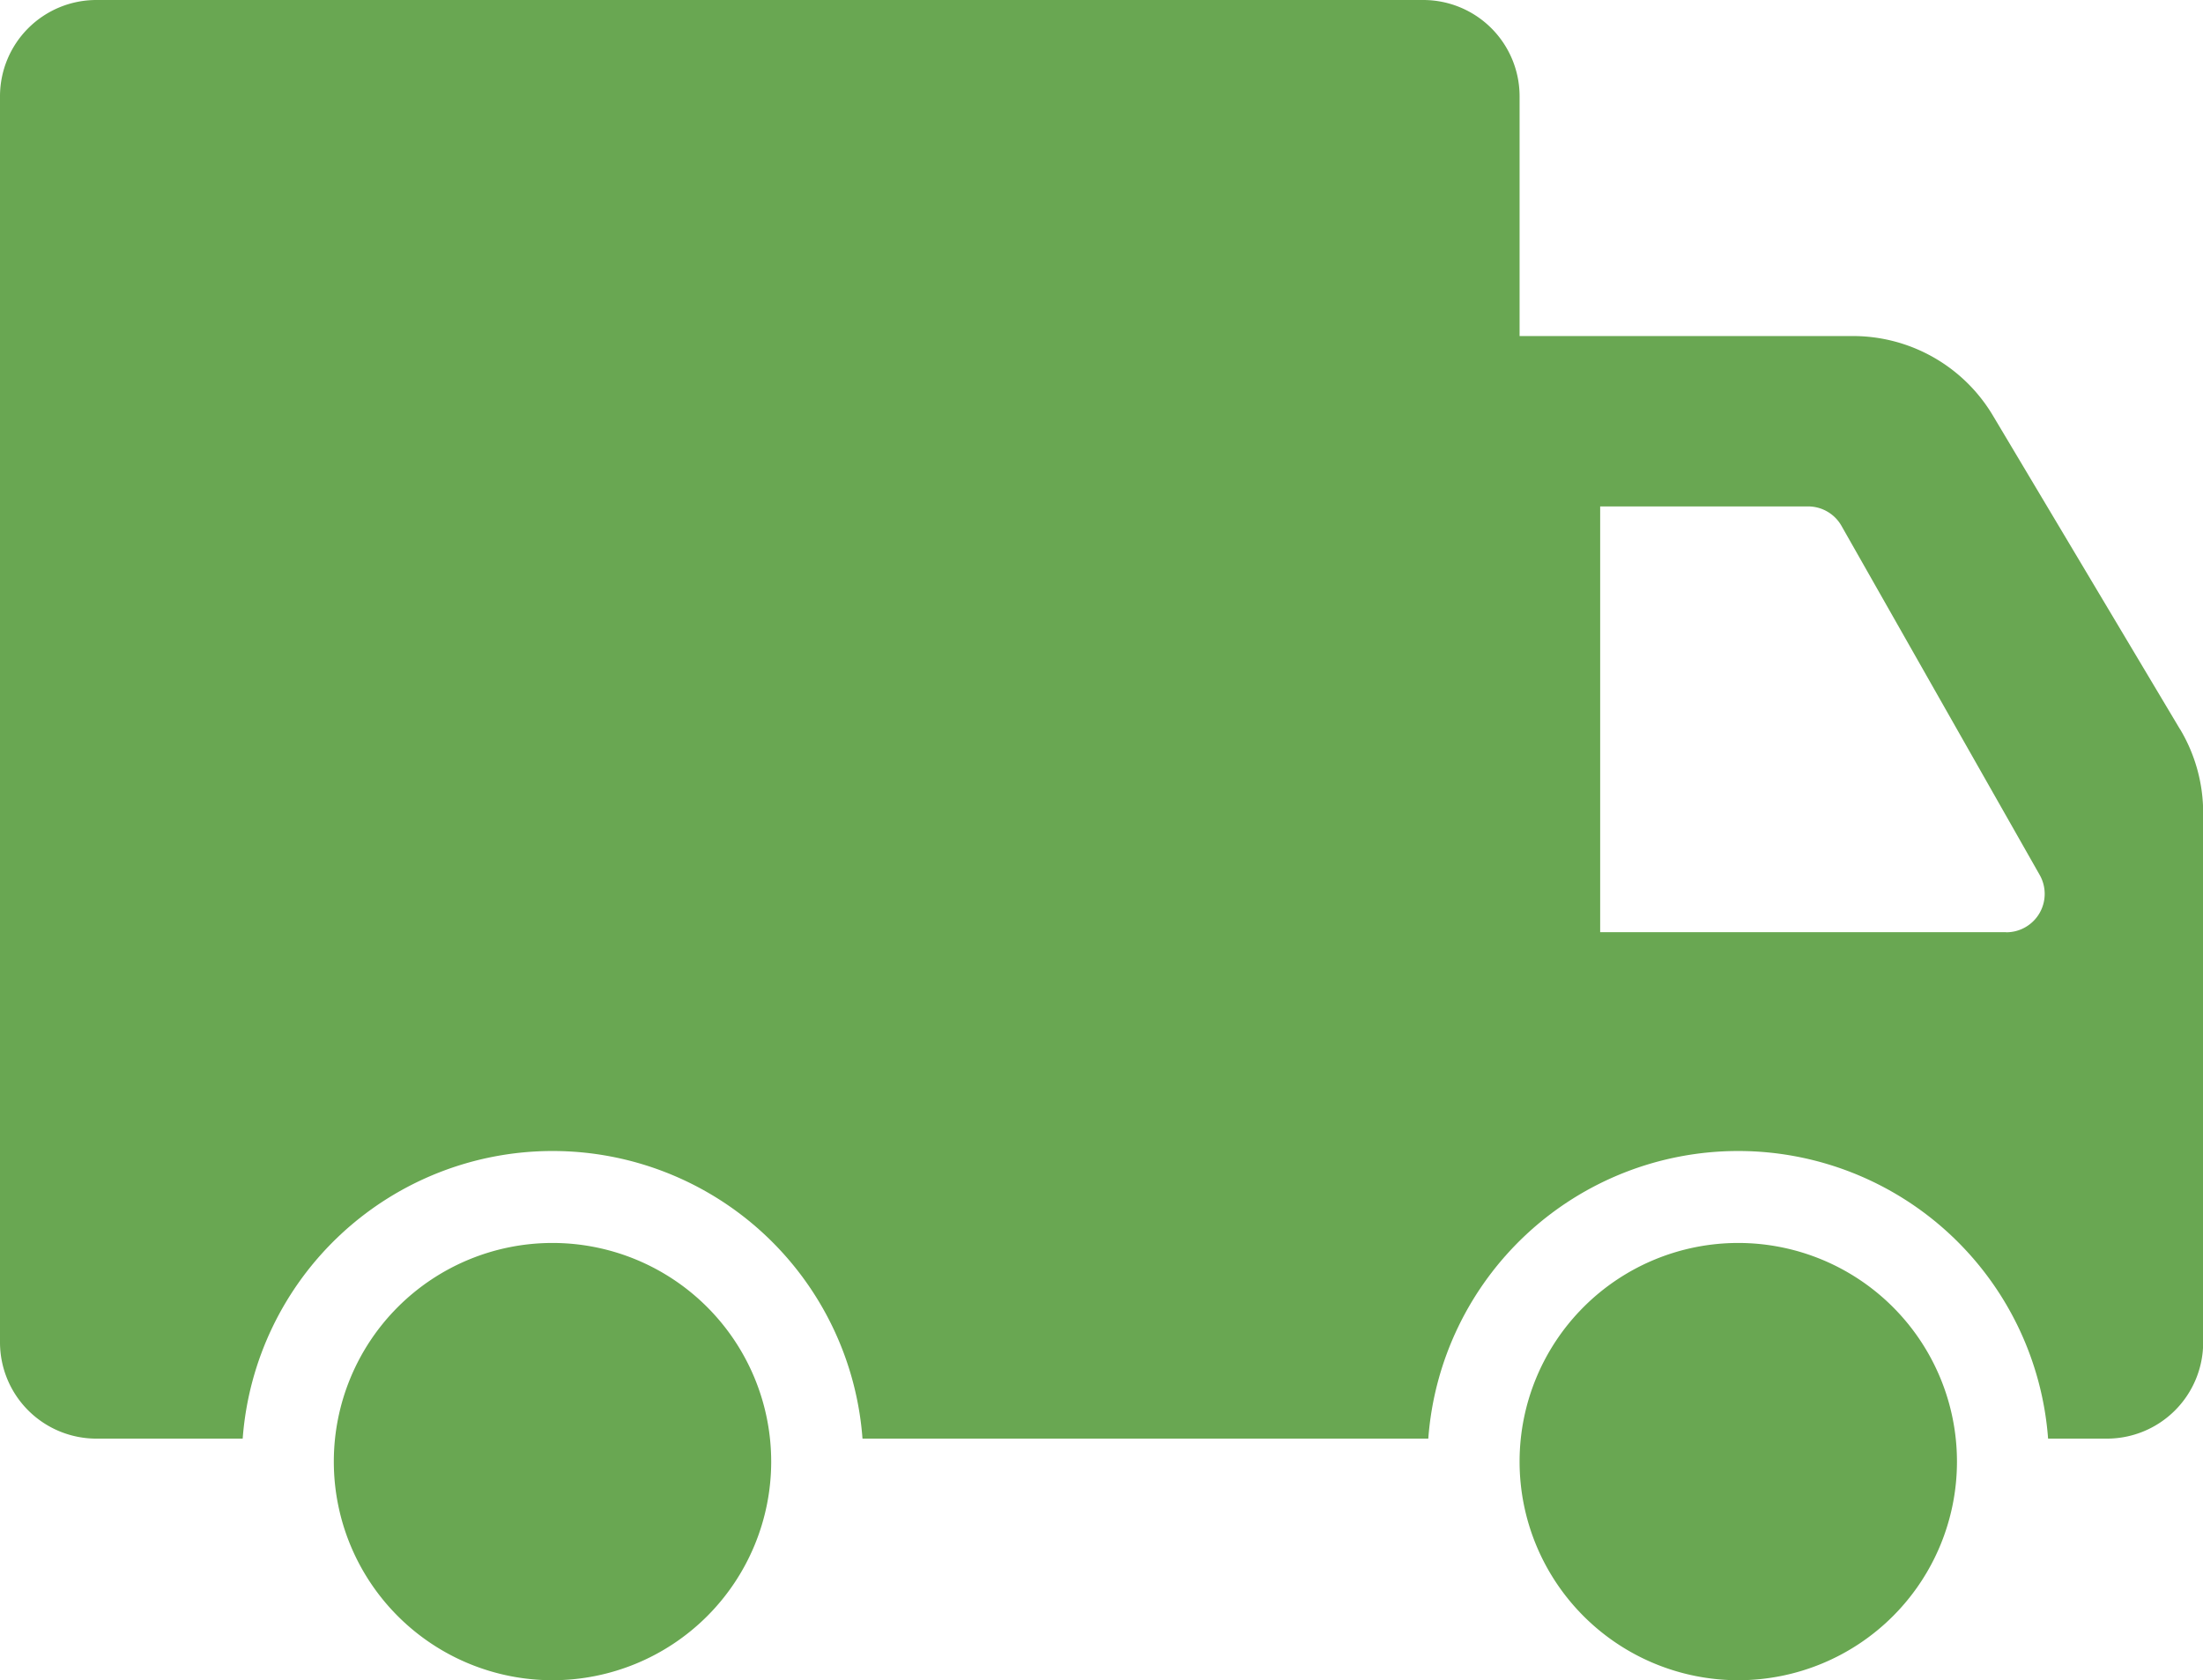
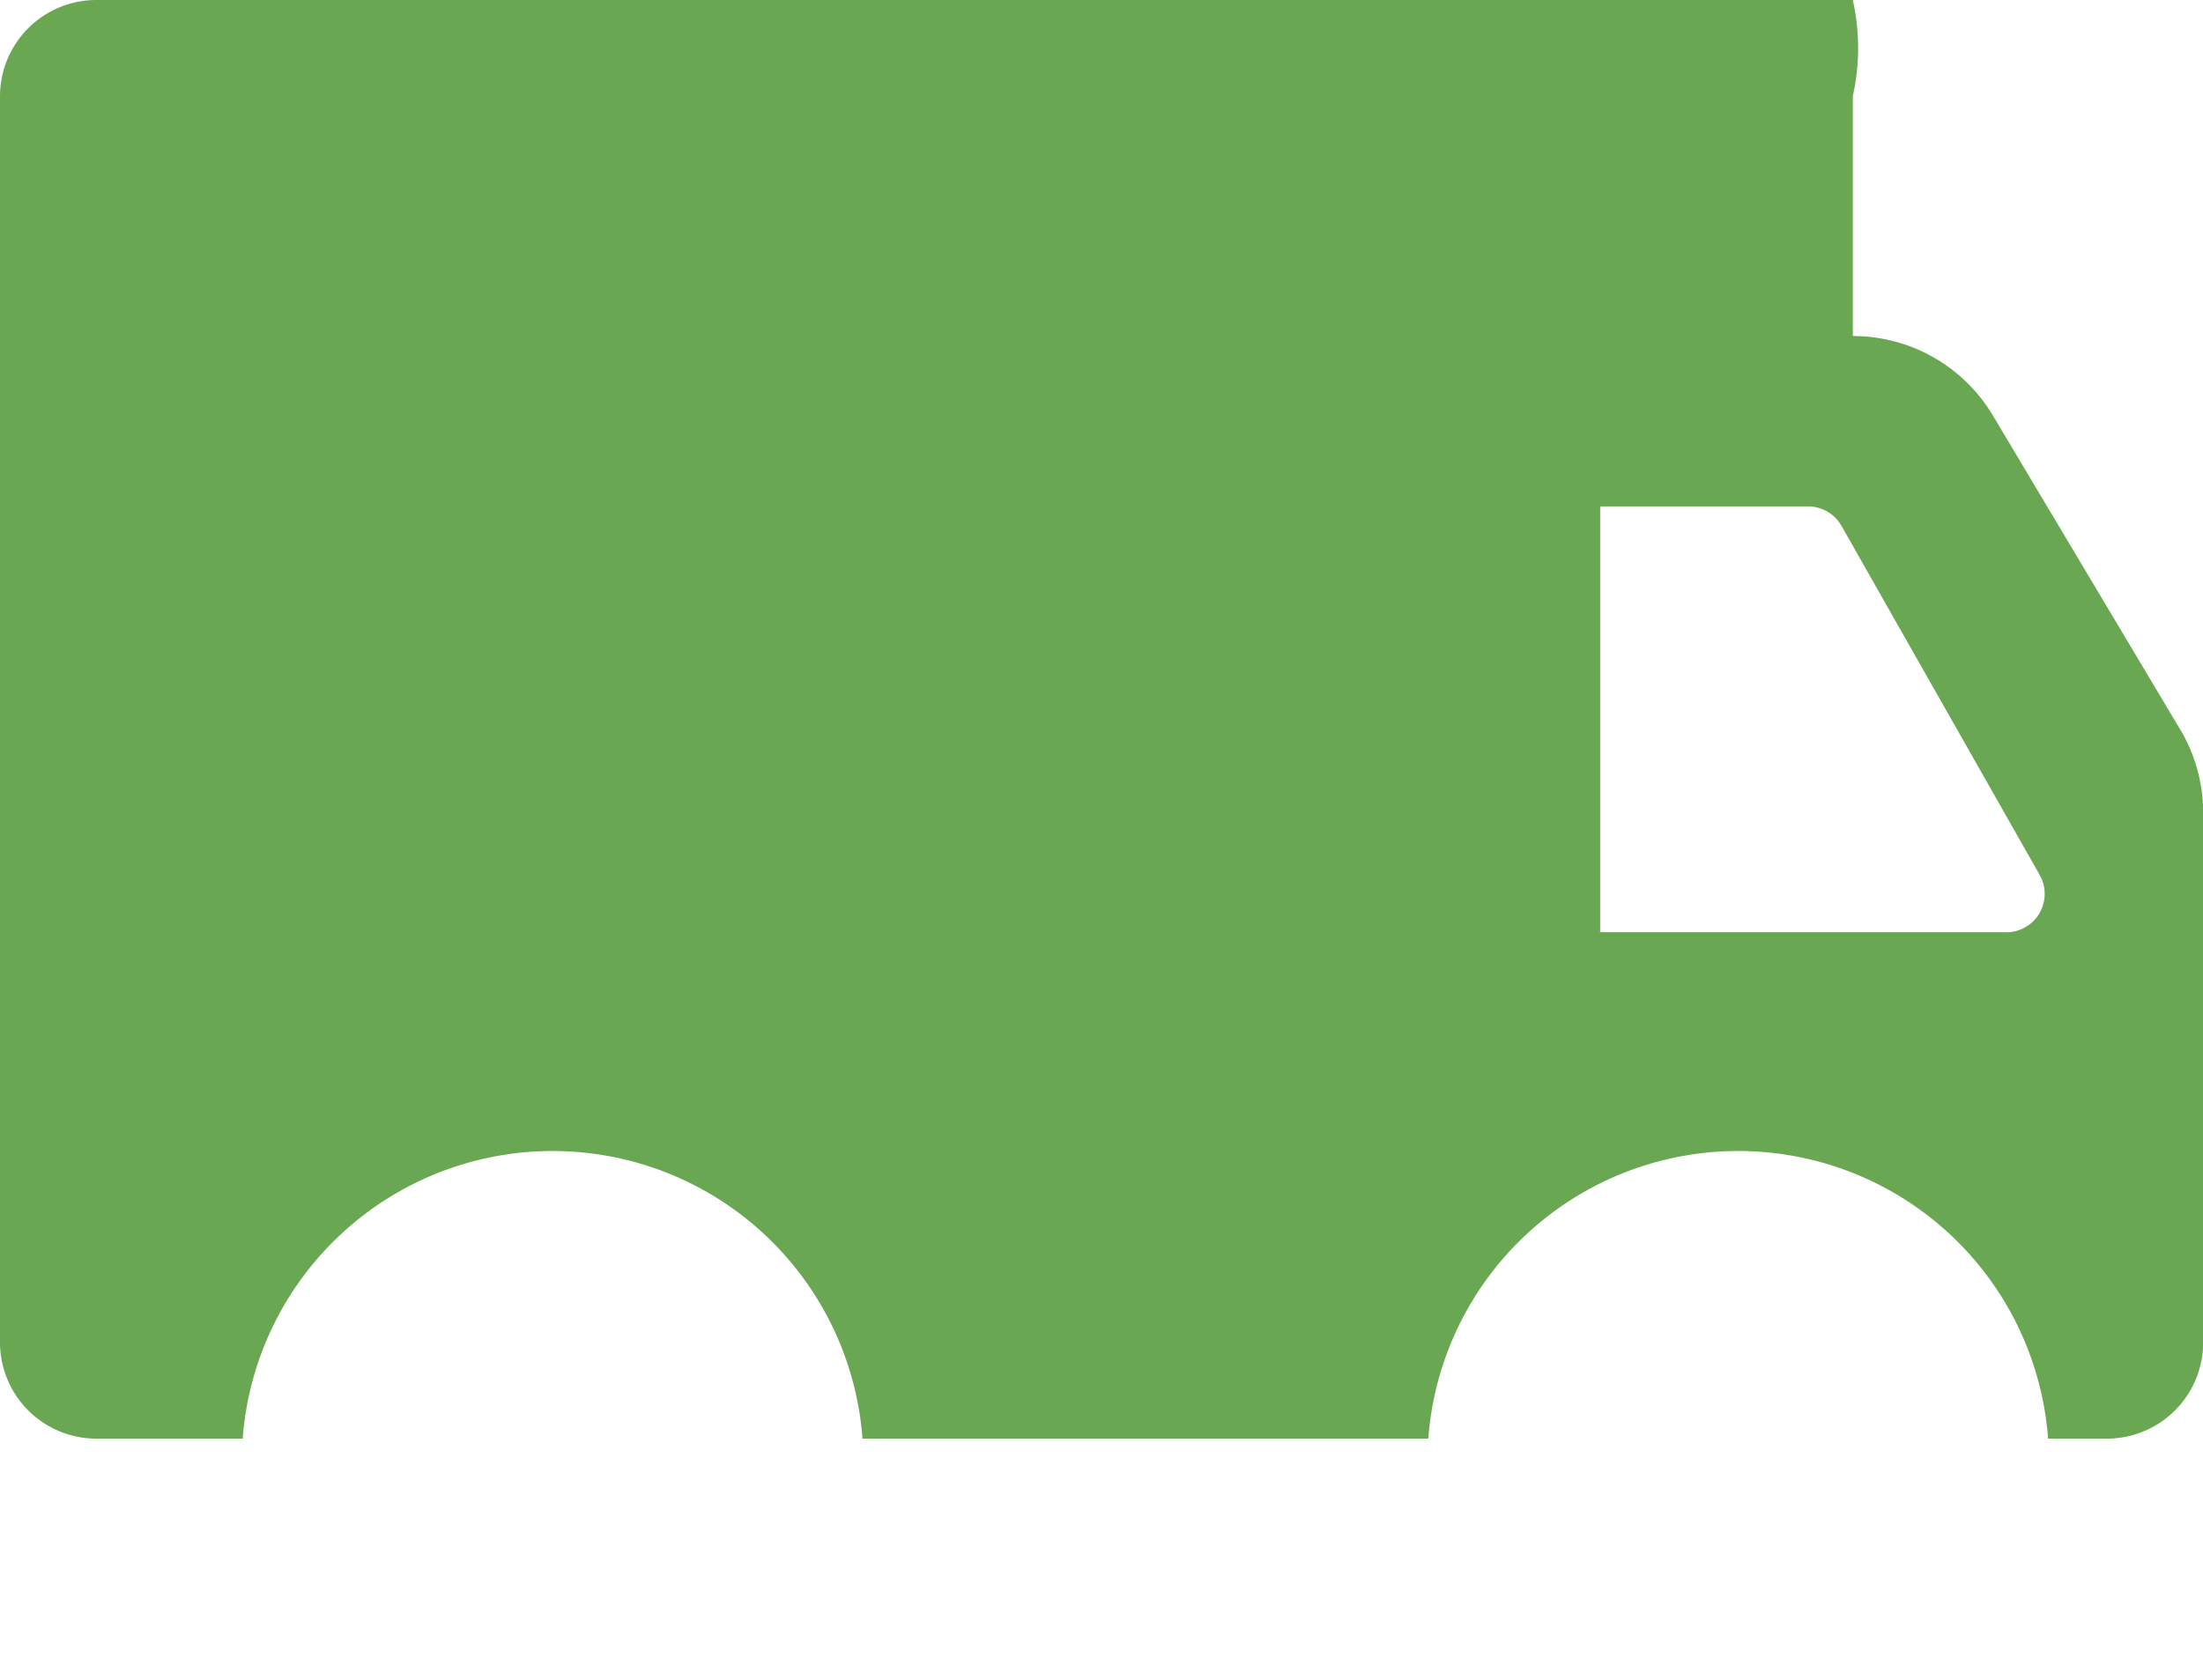
<svg xmlns="http://www.w3.org/2000/svg" viewBox="0 0 25.698 19.606" height="19.606" width="25.698">
  <g transform="translate(-4943.78 -124)" data-sanitized-data-name="Group 188" data-name="Group 188" id="Group_188">
-     <path fill="#69a752" transform="translate(4943.78 124)" d="M25.43,8.509,23.248,4.85a1.9,1.9,0,0,0-1.635-.929H17.726v-2.8A1.124,1.124,0,0,0,16.6,0H1.124A1.124,1.124,0,0,0,0,1.124V15.662a1.124,1.124,0,0,0,1.124,1.124H2.831a3.625,3.625,0,0,1,7.23,0h6.6a3.625,3.625,0,0,1,7.23,0h.683A1.123,1.123,0,0,0,25.7,15.663V9.484a1.9,1.9,0,0,0-.269-.975M23.4,10.877H18.666V5.909h2.425a.448.448,0,0,1,.39.227l2.312,4.073a.448.448,0,0,1-.389.669" data-sanitized-data-name="Path 2391" data-name="Path 2391" id="Path_2391" />
-     <path fill="#69a752" transform="translate(4918.674 30.503)" d="M31.551,108a2.551,2.551,0,1,0,2.551,2.551A2.552,2.552,0,0,0,31.551,108" data-sanitized-data-name="Path 2392" data-name="Path 2392" id="Path_2392" />
-     <path fill="#69a752" transform="translate(4829.506 30.503)" d="M134.551,108a2.551,2.551,0,1,0,2.551,2.551A2.552,2.552,0,0,0,134.551,108" data-sanitized-data-name="Path 2393" data-name="Path 2393" id="Path_2393" />
+     <path fill="#69a752" transform="translate(4943.78 124)" d="M25.43,8.509,23.248,4.85a1.9,1.9,0,0,0-1.635-.929v-2.8A1.124,1.124,0,0,0,16.6,0H1.124A1.124,1.124,0,0,0,0,1.124V15.662a1.124,1.124,0,0,0,1.124,1.124H2.831a3.625,3.625,0,0,1,7.23,0h6.6a3.625,3.625,0,0,1,7.23,0h.683A1.123,1.123,0,0,0,25.7,15.663V9.484a1.9,1.9,0,0,0-.269-.975M23.4,10.877H18.666V5.909h2.425a.448.448,0,0,1,.39.227l2.312,4.073a.448.448,0,0,1-.389.669" data-sanitized-data-name="Path 2391" data-name="Path 2391" id="Path_2391" />
  </g>
</svg>